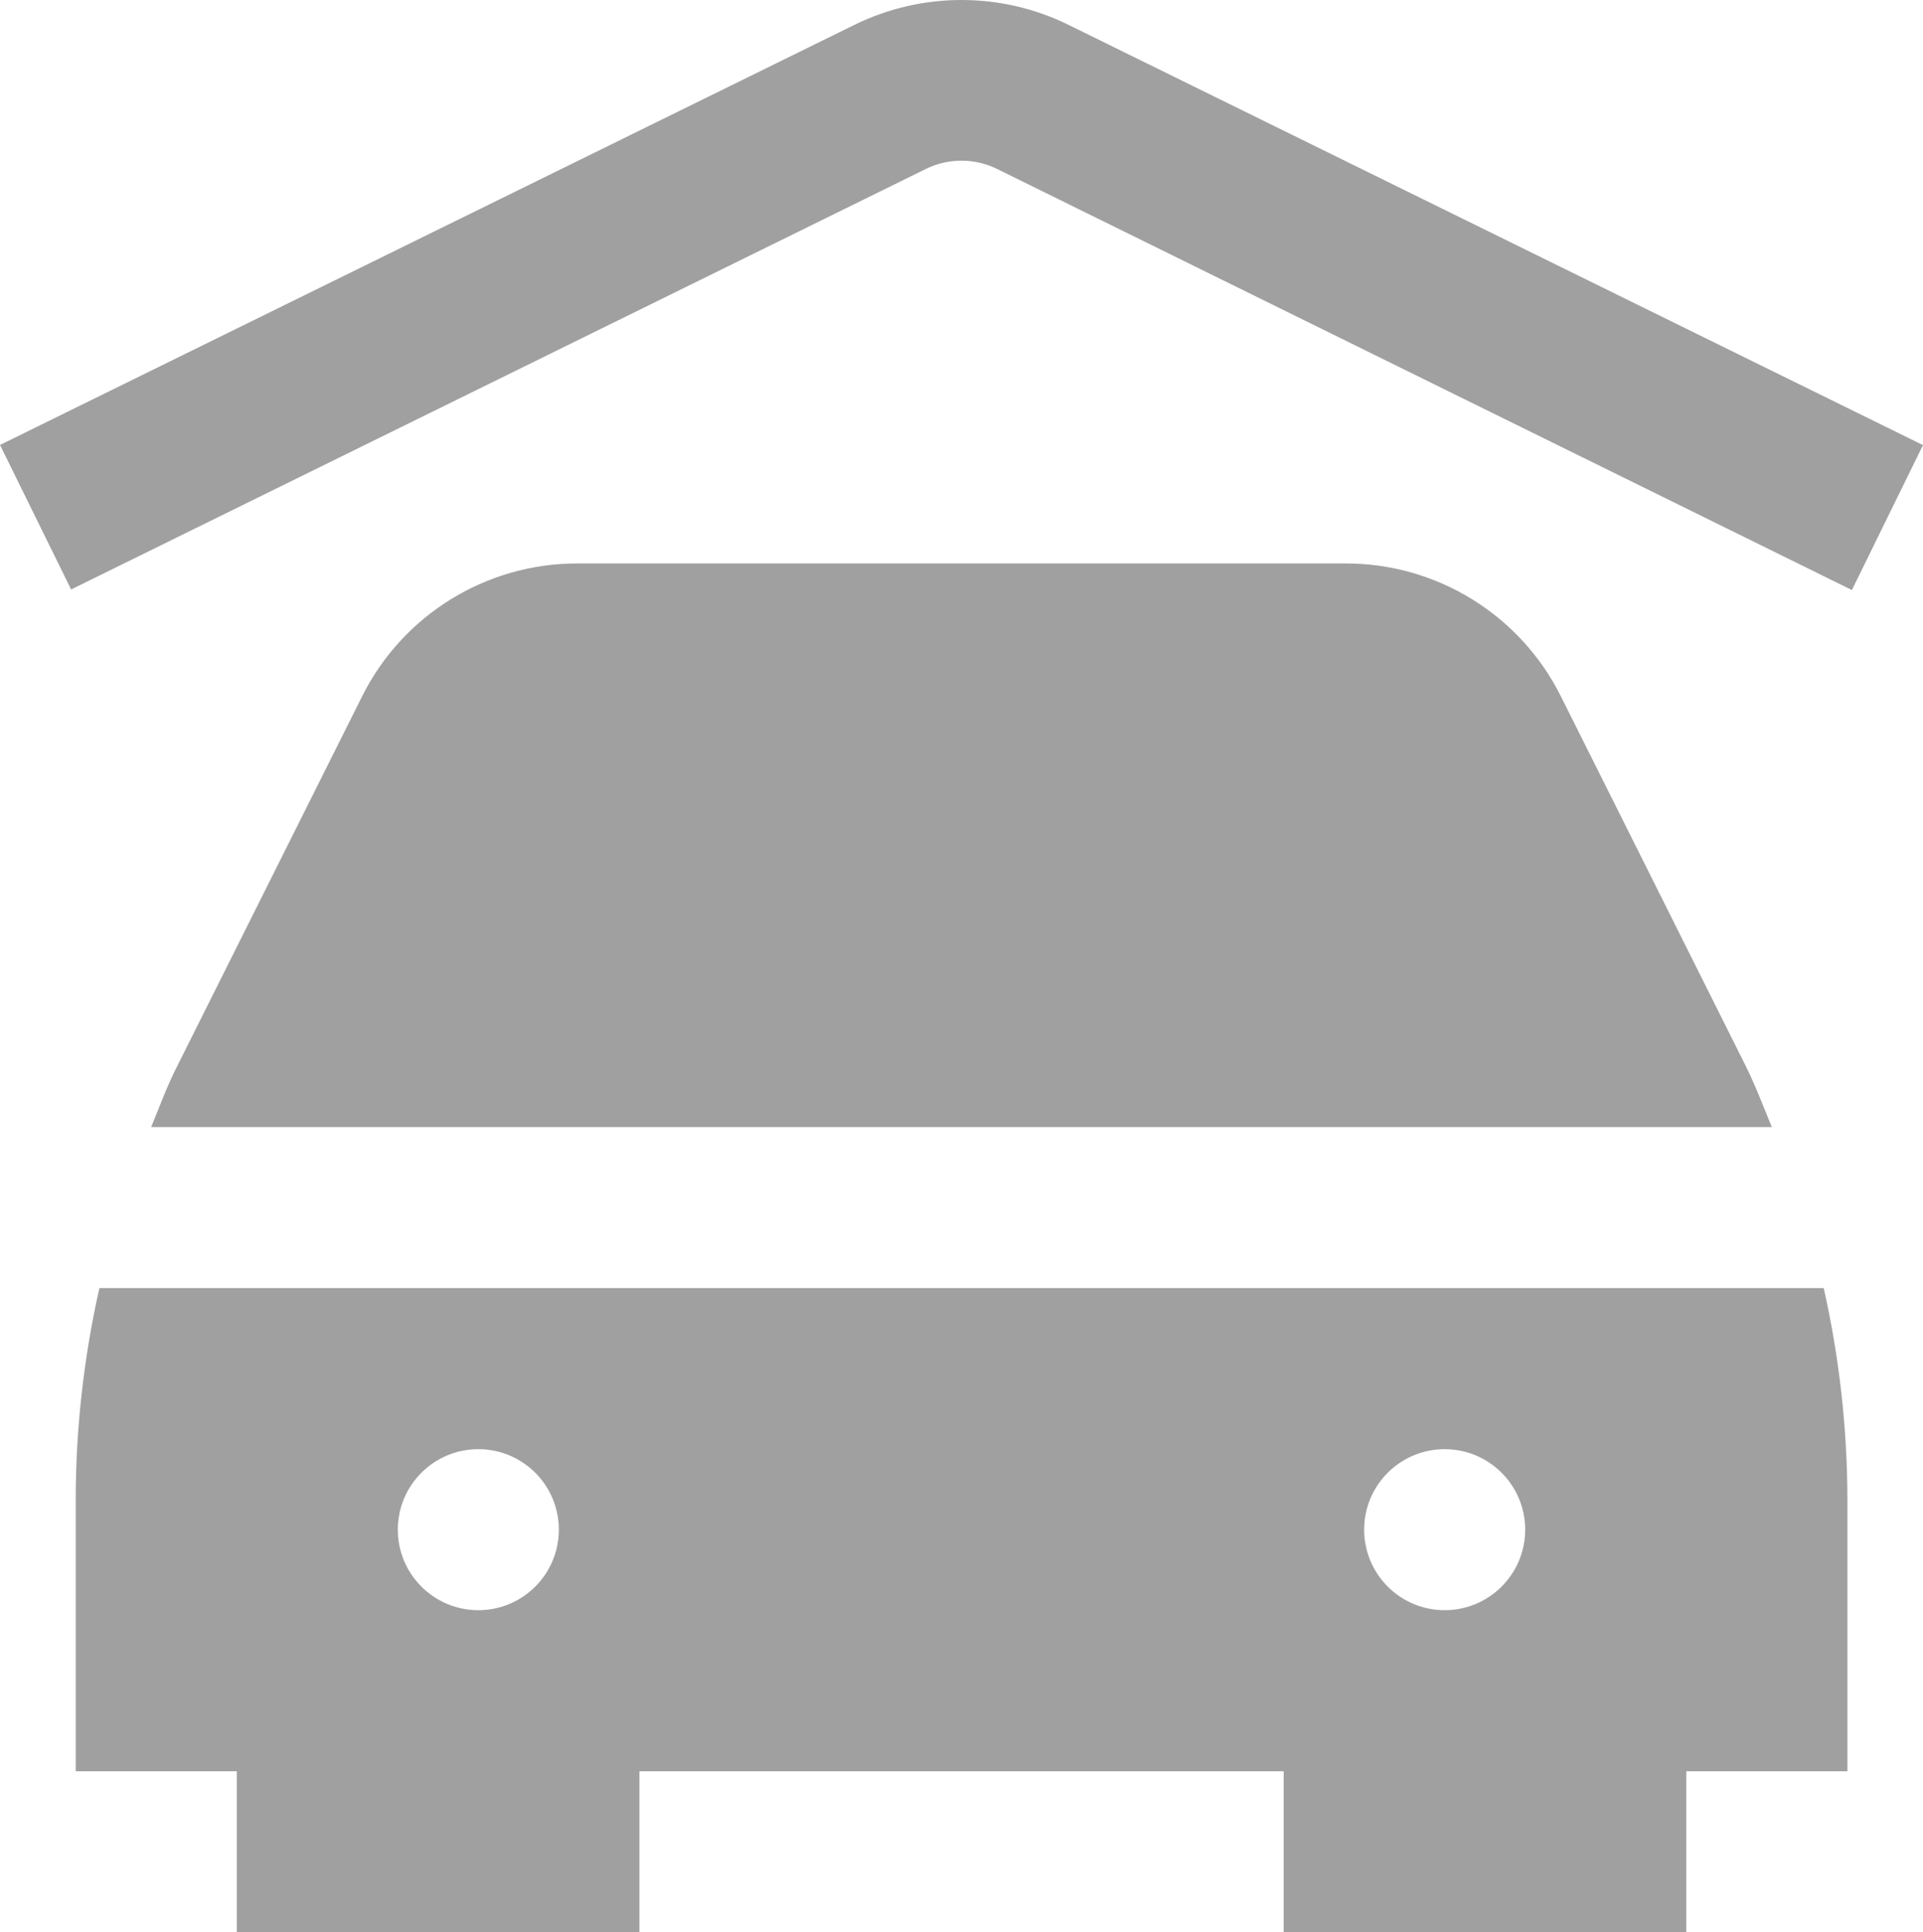
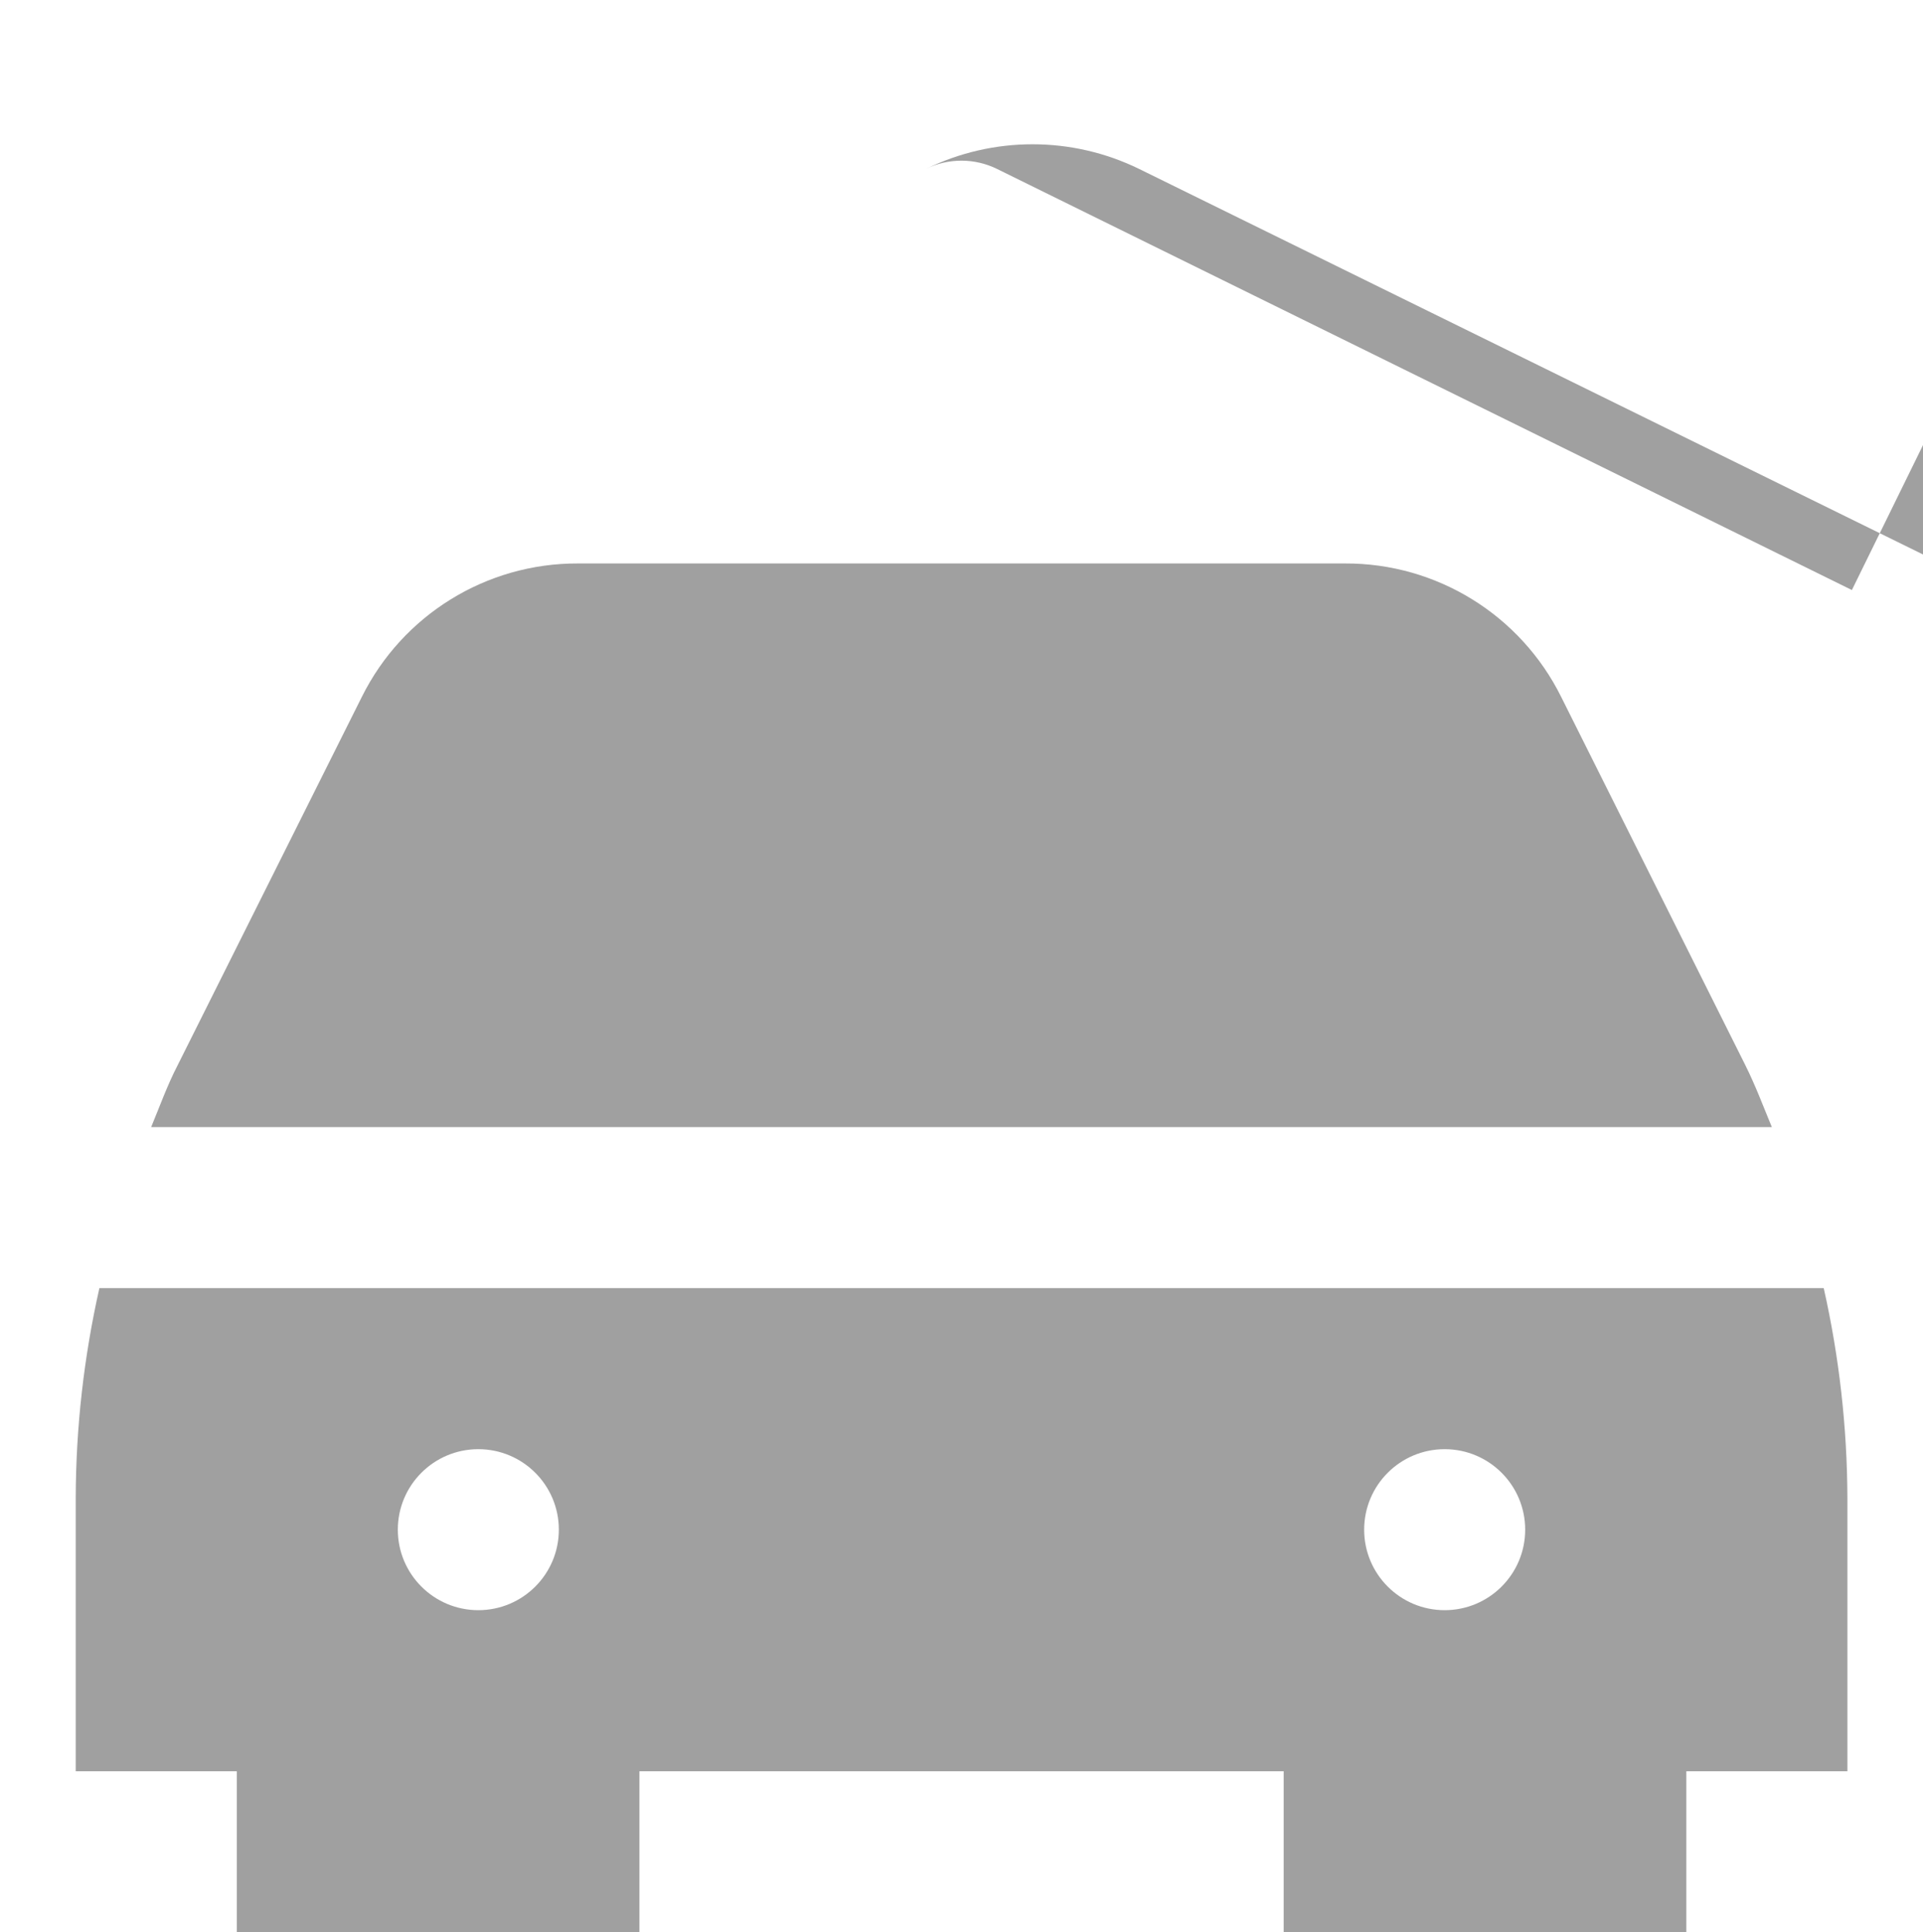
<svg xmlns="http://www.w3.org/2000/svg" id="Layer_1" data-name="Layer 1" viewBox="0 0 509.44 511.96">
  <defs>
    <style>
      .cls-1 {
        fill: #a0a0a0;
      }
    </style>
  </defs>
-   <path class="cls-1" d="M26.33,341.29c-4.1,18.21-6.21,36.8-6.27,55.47v72.53h42.67v42.67h106.67v-42.67h170.67v42.67h106.67v-42.67h42.67v-72.53c-.07-18.66-2.17-37.26-6.27-55.47H26.33ZM382.72,383.96c11.78,0,21.33,9.55,21.33,21.33s-9.55,21.33-21.33,21.33-21.33-9.55-21.33-21.33,9.55-21.33,21.33-21.33ZM126.72,383.96c11.78,0,21.33,9.55,21.33,21.33s-9.55,21.33-21.33,21.33-21.33-9.55-21.33-21.33,9.55-21.33,21.33-21.33ZM462.36,282.2c2.67,5.33,4.76,10.92,7.04,16.43H40.04c2.28-5.5,4.27-11.09,7.04-16.43l48.77-97.54c10.78-21.73,32.98-35.45,57.24-35.37h203.26c24.26-.08,46.46,13.64,57.24,35.37l48.77,97.54ZM509.44,117.93l-18.84,38.4-226.47-111.57c-5.94-2.92-12.9-2.92-18.84,0L18.84,156.18,0,117.89,226.47,6.53c17.82-8.71,38.67-8.71,56.49,0l226.47,111.4Z" />
+   <path class="cls-1" d="M26.33,341.29c-4.1,18.21-6.21,36.8-6.27,55.47v72.53h42.67v42.67h106.67v-42.67h170.67v42.67h106.67v-42.67h42.67v-72.53c-.07-18.66-2.17-37.26-6.27-55.47H26.33ZM382.72,383.96c11.78,0,21.33,9.55,21.33,21.33s-9.55,21.33-21.33,21.33-21.33-9.55-21.33-21.33,9.55-21.33,21.33-21.33ZM126.72,383.96c11.78,0,21.33,9.55,21.33,21.33s-9.55,21.33-21.33,21.33-21.33-9.55-21.33-21.33,9.55-21.33,21.33-21.33ZM462.36,282.2c2.67,5.33,4.76,10.92,7.04,16.43H40.04c2.28-5.5,4.27-11.09,7.04-16.43l48.77-97.54c10.78-21.73,32.98-35.45,57.24-35.37h203.26c24.26-.08,46.46,13.64,57.24,35.37l48.77,97.54ZM509.44,117.93l-18.84,38.4-226.47-111.57c-5.94-2.92-12.9-2.92-18.84,0c17.82-8.71,38.67-8.71,56.49,0l226.47,111.4Z" />
</svg>